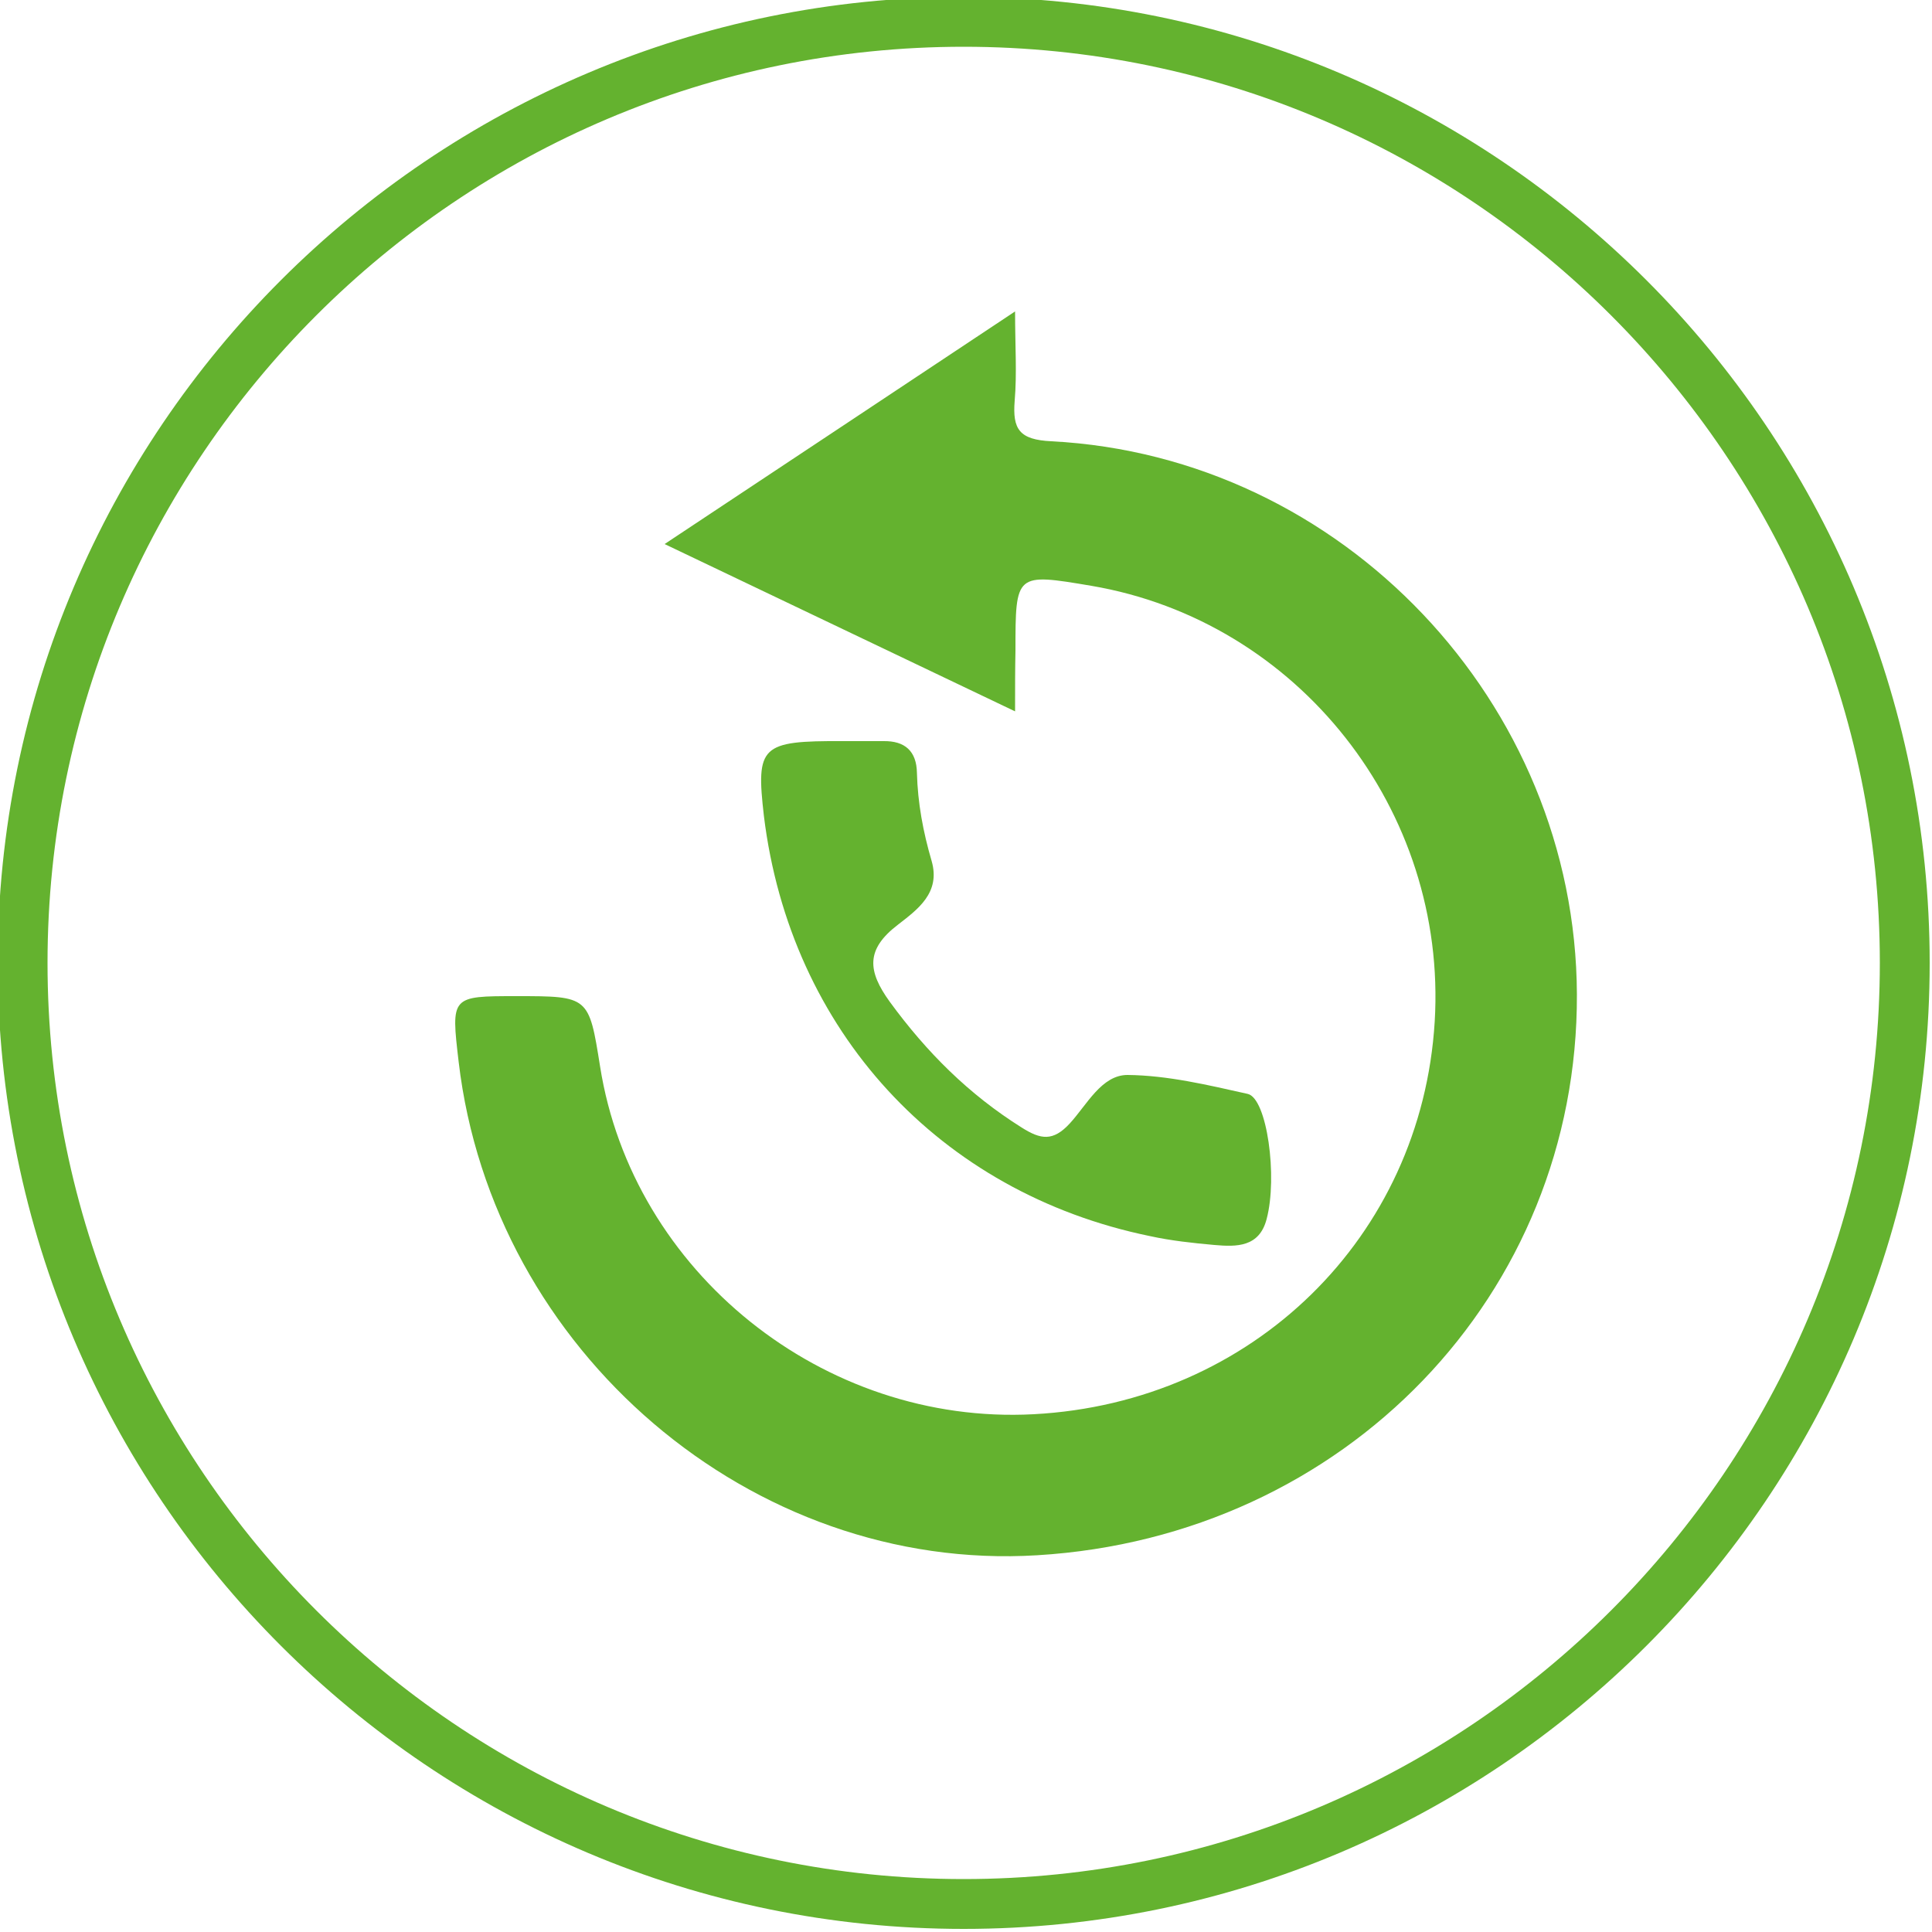
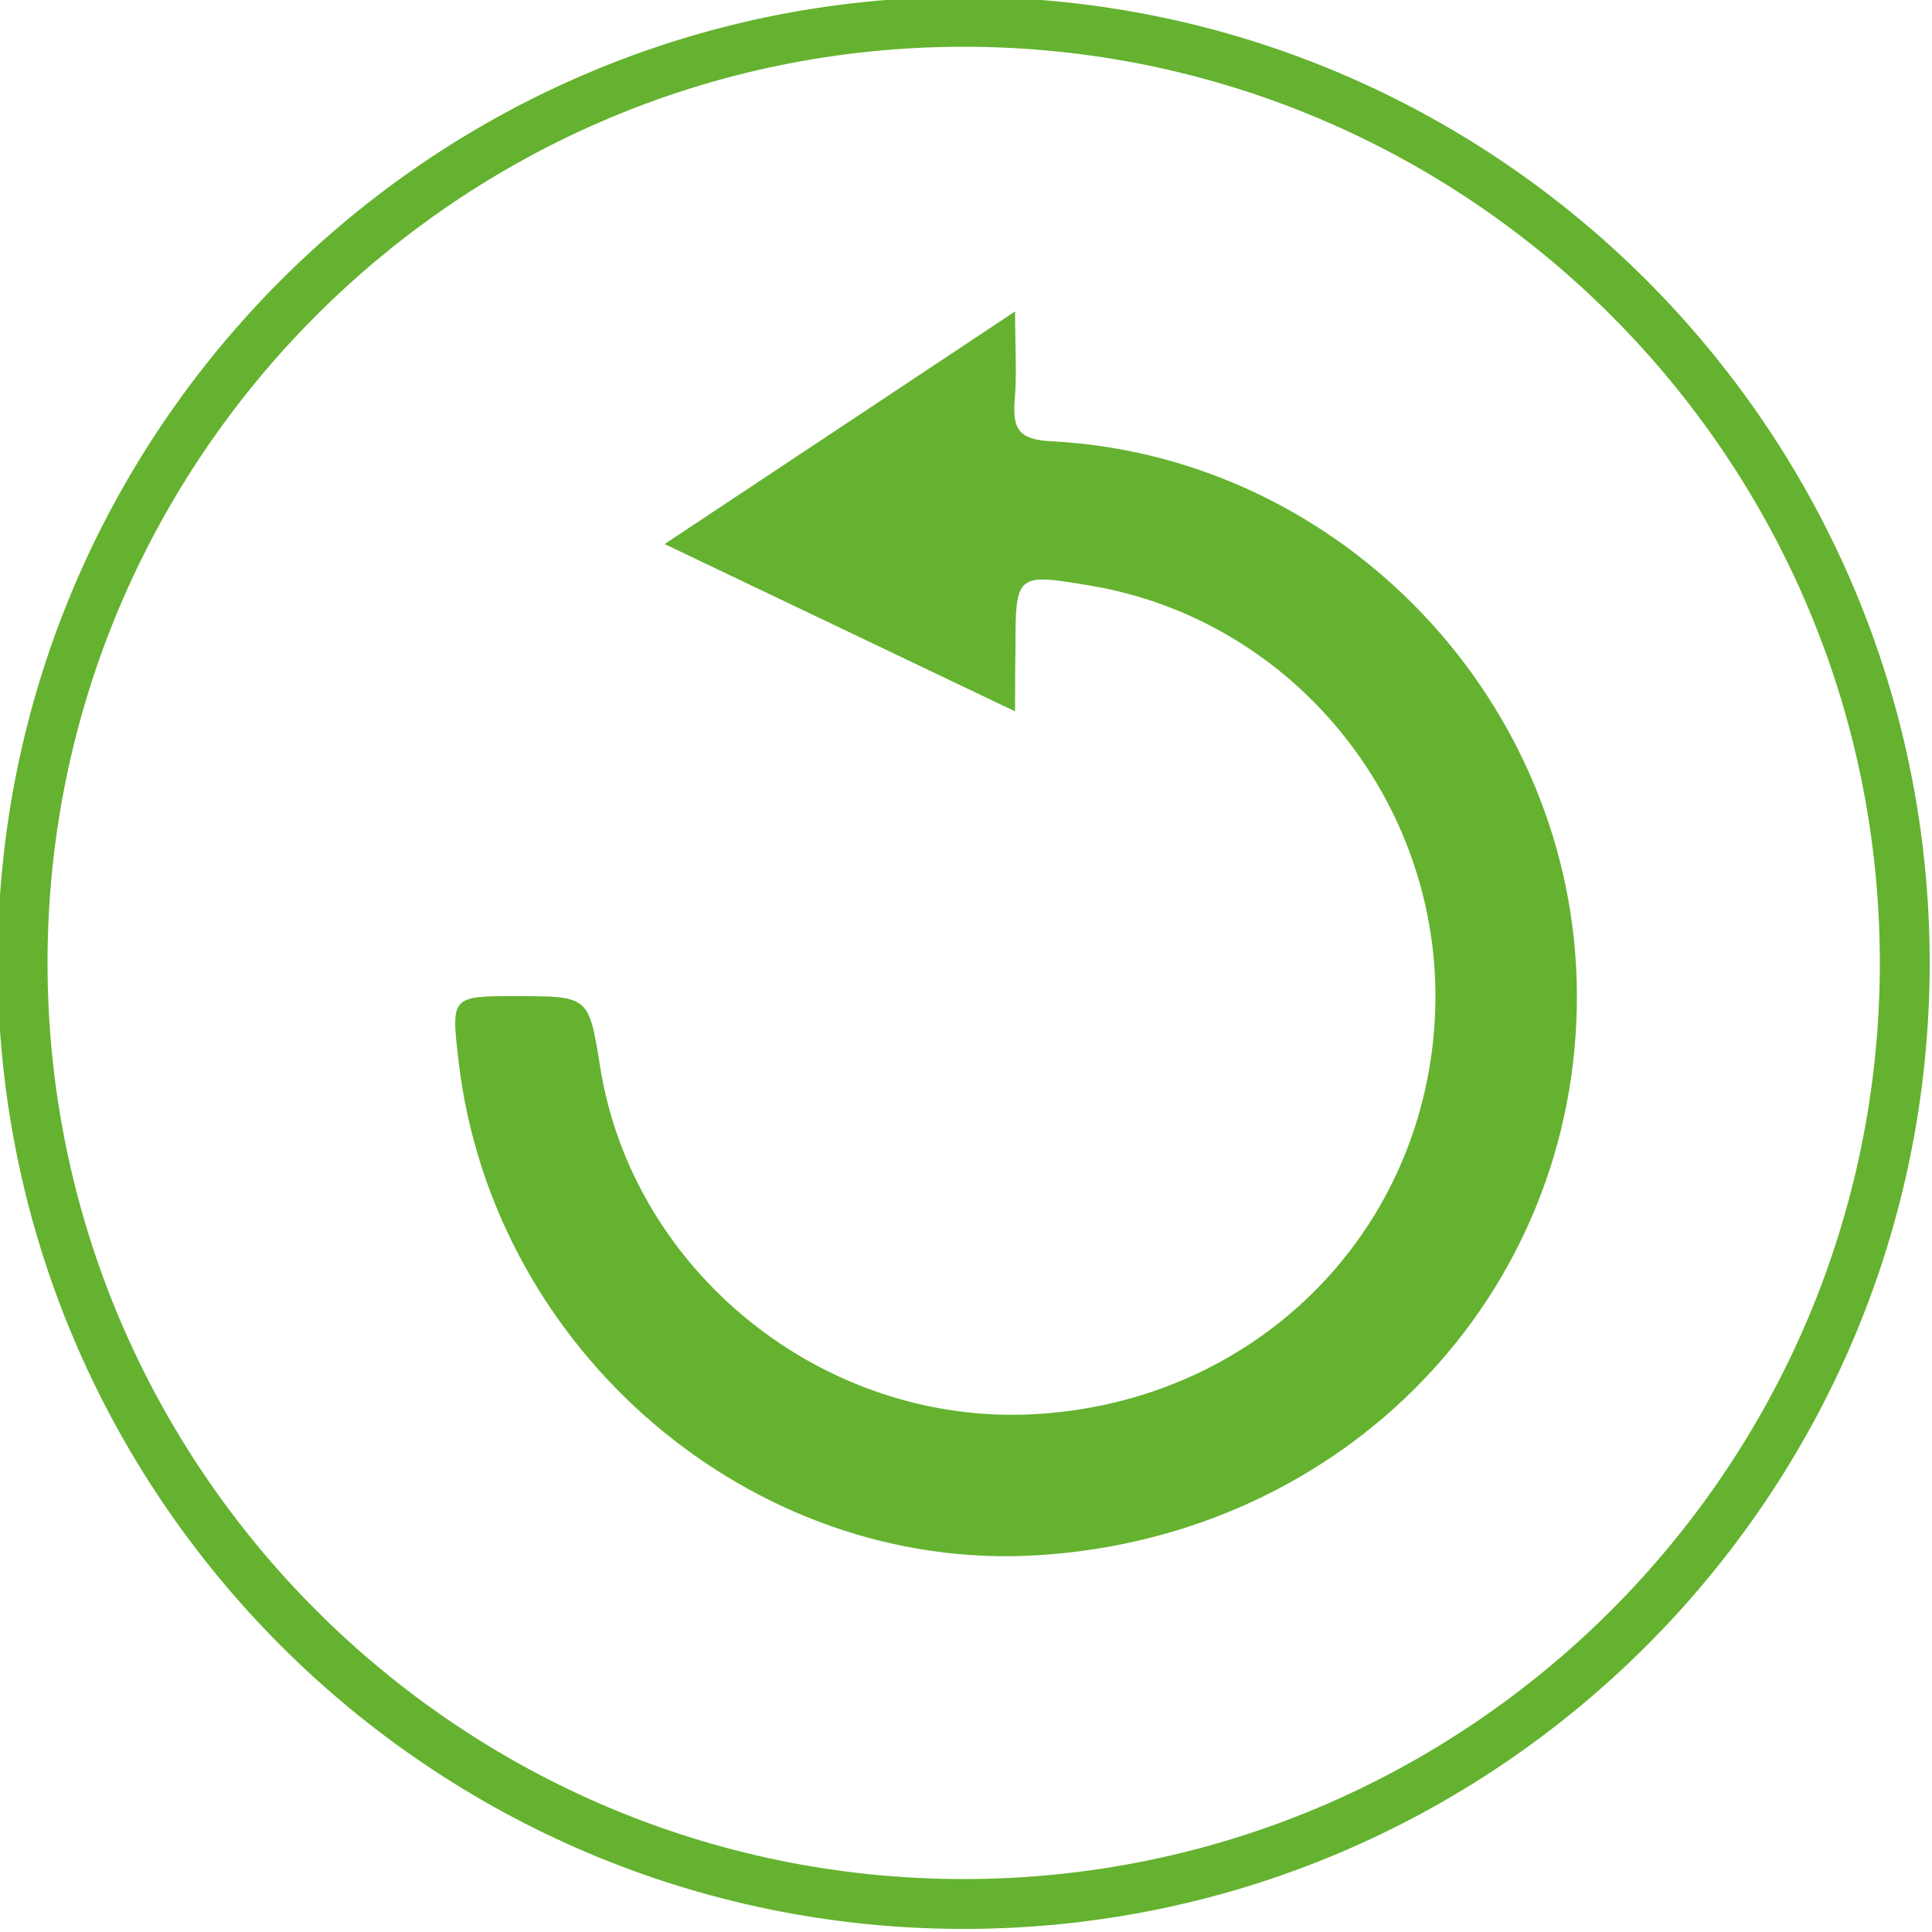
<svg xmlns="http://www.w3.org/2000/svg" version="1.1" id="Capa_1" x="0px" y="0px" viewBox="0 0 500 500" style="enable-background:new 0 0 500 500;" xml:space="preserve">
  <style type="text/css">
	.st0{fill:#64B22F;}
</style>
  <path class="st0" d="M249.4,499.2c-137.9,0-250-112.1-250-250s112.2-250,250-250s250,112.1,250,250S387.3,499.2,249.4,499.2z   M249.4,12.1c-130.7,0-237.1,106.4-237.1,237.1s106.4,237.1,237.1,237.1s237.1-106.4,237.1-237.1S380.1,12.1,249.4,12.1z" />
-   <path class="st0" d="M262.7,184.1c-30.6-14.6-59.7-28.5-90.7-43.3c30.5-20.2,59.5-39.5,90.7-60.2c0,8.9,0.5,16-0.1,23.1  c-0.6,7.4,1.2,10.1,9.5,10.5c75.3,3.9,135.7,67.7,136,143.1c0.3,77.7-60,140.4-139.7,145.2c-73.8,4.5-140.9-52.8-149.7-127.7  c-2-17-2-17,14.9-17c18.8,0,18.8,0,21.7,18.2c8.4,53.2,57.8,92.9,112.2,90c56.6-3,100.4-45.8,103.8-101.6  c3.3-54.7-35.3-103.7-88.9-112.8c-19.6-3.3-19.6-3.3-19.6,16.8C262.7,173.1,262.7,177.6,262.7,184.1z" />
-   <path class="st0" d="M218.1,191.8c3.5,0,7,0,10.5,0c5.6-0.1,8.6,2.6,8.7,8.2c0.2,7.8,1.6,15.3,3.8,22.8c2.4,8.3-3.7,12.6-8.7,16.5  c-8.4,6.4-7.9,12-2.1,20c9.5,13,20.4,23.9,34.1,32.5c4.9,3.1,8.1,3.7,12.5-1.1c4.4-4.8,8.2-12.5,14.9-12.5  c10.4,0.1,20.8,2.6,31.1,4.9c5,1.1,7.8,21.5,4.9,32.4c-1.9,7.3-7.8,7.2-13.5,6.7c-5.6-0.5-11.2-1.1-16.7-2.3  c-54.5-11.2-93.1-53.2-99.9-108.7C195.6,193,196.9,191.7,218.1,191.8z" />
+   <path class="st0" d="M262.7,184.1c-30.6-14.6-59.7-28.5-90.7-43.3c30.5-20.2,59.5-39.5,90.7-60.2c0,8.9,0.5,16-0.1,23.1  c-0.6,7.4,1.2,10.1,9.5,10.5c75.3,3.9,135.7,67.7,136,143.1c0.3,77.7-60,140.4-139.7,145.2c-73.8,4.5-140.9-52.8-149.7-127.7  c-2-17-2-17,14.9-17c18.8,0,18.8,0,21.7,18.2c8.4,53.2,57.8,92.9,112.2,90c56.6-3,100.4-45.8,103.8-101.6  c3.3-54.7-35.3-103.7-88.9-112.8c-19.6-3.3-19.6-3.3-19.6,16.8C262.7,173.1,262.7,177.6,262.7,184.1" />
</svg>